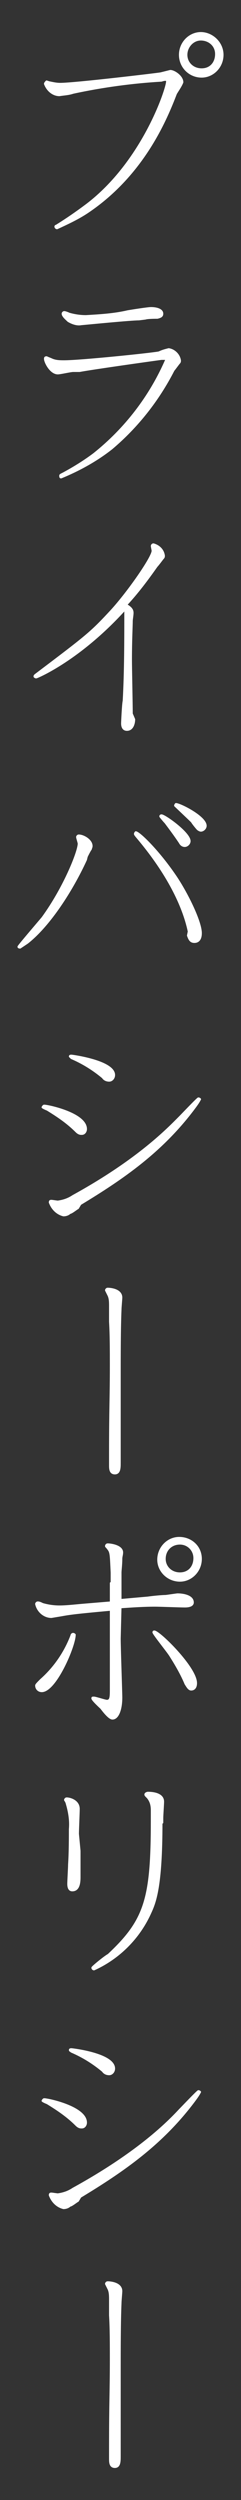
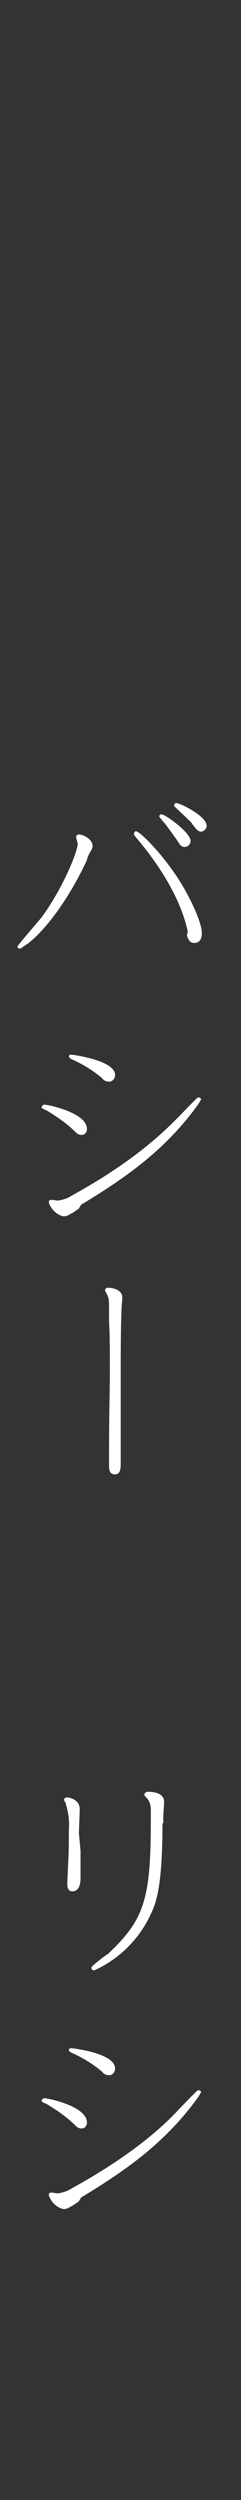
<svg xmlns="http://www.w3.org/2000/svg" version="1.1" id="レイヤー_1" x="0px" y="0px" viewBox="0 0 30 310" style="enable-background:new 0 0 30 310;" xml:space="preserve">
  <rect x="0" y="0" width="30" height="310" fill="#333333" stroke="none" />
  <style type="text/css">
	.st0{fill:#FFFFFF;stroke:#FFFFFF;stroke-width:0.25;stroke-linecap:round;stroke-linejoin:round;}
</style>
  <g id="レイヤー_2_1_">
    <g id="txt">
-       <path class="st0" d="M9.1,11.5c-0.6,0.2-1.1,0.2-1.7,0.3c-0.8,0-1.5-0.6-1.8-1.4c0-0.1,0.1-0.2,0.2-0.3c0,0,0.3,0.1,0.3,0.1    c0.5,0.1,0.9,0.2,1.4,0.2c1.8,0,11.9-1.2,12.5-1.3l1.2-0.3c0.5,0,1.5,0.7,1.5,1.4c-0.2,0.5-0.5,0.9-0.8,1.4c-1.2,3.1-4,10-11,14.7    c-1.2,0.8-2.5,1.4-3.8,2c-0.1,0-0.2-0.1-0.2-0.2c0,0,0-0.1,0.1-0.1c1.3-0.8,2.6-1.7,3.8-2.6c7-5.3,10-14.4,10-15.3    c0-0.2-0.1-0.2-0.2-0.2s-0.2,0-0.5,0.1C16.6,10.2,12.8,10.7,9.1,11.5z M27.7,6.8c0,1.5-1.2,2.7-2.6,2.7c-1.5,0-2.7-1.2-2.7-2.7    c0-1.5,1.2-2.7,2.6-2.7S27.7,5.3,27.7,6.8C27.7,6.8,27.7,6.8,27.7,6.8z M23.2,6.8c0,1,0.8,1.8,1.9,1.8s1.8-0.8,1.8-1.9    S26,4.9,25,4.9c0,0,0,0,0,0C24,4.9,23.2,5.8,23.2,6.8z" />
-       <path class="st0" d="M9.1,46c-0.3,0-1.6,0.3-1.9,0.3c-0.9,0-1.6-1.4-1.6-1.8c0-0.1,0-0.2,0.2-0.2c0.2,0.1,0.5,0.2,0.7,0.3    c0.5,0.2,1,0.2,1.5,0.2c2,0,10.8-0.9,11.8-1.1c0.4-0.2,0.8-0.3,1.2-0.4c0.7,0.1,1.3,0.7,1.4,1.4c0,0.1,0,0.2-0.1,0.3    c-0.1,0.1-0.6,0.8-0.7,0.9c-1.9,3.7-4.5,7-7.7,9.7c-1.9,1.5-4.1,2.7-6.3,3.6c-0.1,0-0.1-0.1-0.1-0.2c0-0.1,0-0.1,0.4-0.3    c1.3-0.7,2.6-1.5,3.8-2.4c3.9-3.1,7-7.1,9-11.7c0-0.1-0.1-0.1-0.2-0.1h-0.4c-1.5,0.2-8.6,1.2-10.2,1.5L9.1,46z M17.3,39.6    c-1,0-6.1,0.5-7.2,0.6c-0.5,0.1-1.1-0.1-1.6-0.4c-0.2-0.2-0.7-0.6-0.7-0.9c0-0.1,0.1-0.2,0.2-0.2c0,0,0,0,0,0    c0.1,0,0.4,0.1,0.6,0.2c0.7,0.2,1.4,0.3,2.1,0.3c1.7-0.1,3.5-0.2,5.2-0.6c0.6-0.1,2.5-0.4,2.9-0.4c0.7,0,1.4,0.2,1.4,0.7    c0,0.3-0.2,0.4-0.6,0.5c-0.2,0-1.2,0-1.5,0.1L17.3,39.6z" />
-       <path class="st0" d="M16.7,89.2c0,0.5-0.2,1.3-0.9,1.3c-0.4,0-0.6-0.3-0.6-0.8c0-0.1,0.1-2.4,0.2-2.8c0.2-3.6,0.2-7.6,0.2-11.4    C9.9,81.8,4.6,84,4.5,84c-0.1,0-0.2-0.1-0.2-0.1c0-0.1,0-0.1,0.1-0.2c6.5-4.9,6.9-5.2,9.5-8c2.1-2.3,5.1-6.6,5.1-7.4    c0-0.1-0.1-0.5-0.1-0.6c0-0.1,0.1-0.2,0.2-0.2c0,0,0,0,0,0c0.7,0.2,1.2,0.7,1.3,1.4c0,0.1,0,0.2-0.1,0.3c-0.1,0.1-0.6,0.8-0.8,1    c-1.2,1.7-2.4,3.3-3.8,4.8c0.7,0.4,0.8,0.7,0.8,1s-0.1,0.8-0.1,1c0,0.6-0.1,2.4-0.1,4.8c0,1,0.1,5.6,0.1,6.7L16.7,89.2z" />
      <path class="st0" d="M10.7,106.6c-1.7,3.7-4.5,8.1-7.3,10.3c-0.3,0.2-0.6,0.4-0.9,0.6c0,0-0.2,0-0.2-0.1s2.5-3,3-3.6    c2.7-3.7,4.5-8.2,4.5-9.2c0-0.1-0.2-0.7-0.2-0.8c0-0.1,0.1-0.2,0.2-0.2c0,0,0,0,0,0c0.6,0,1.6,0.6,1.6,1.3c0,0.2-0.1,0.3-0.1,0.4    c-0.1,0.1-0.4,0.7-0.5,0.9L10.7,106.6z M23.5,115.5c-0.7-3.3-2.7-7.2-6.1-11.3c-0.5-0.6-0.6-0.7-0.6-0.8s0.1-0.2,0.1-0.2    c0.4,0,2.9,2.4,5.1,5.7c1.5,2.3,3,5.5,3,6.8c0,0.2,0,1.1-0.8,1.1c-0.4,0-0.6-0.2-0.8-0.8L23.5,115.5z M20.1,101.1    c0.4,0,3.5,2.2,3.5,3.2c0,0.3-0.3,0.6-0.6,0.6c-0.3,0-0.5-0.2-0.6-0.4c-0.6-0.9-1.2-1.7-1.8-2.5c-0.2-0.2-0.6-0.7-0.6-0.7    C19.9,101.2,20,101.1,20.1,101.1z M24.6,102.8c-0.1-0.1-0.6-0.7-0.7-0.9c-0.3-0.3-2.1-2-2.1-2c0-0.1,0.1-0.2,0.1-0.2c0,0,0,0,0,0    c0.5,0,3.7,1.6,3.7,2.7c0,0.3-0.3,0.6-0.6,0.6C24.9,103,24.7,102.9,24.6,102.8z" />
      <path class="st0" d="M9.5,140.3c-1.1-1.1-2.3-1.9-3.6-2.7c-0.5-0.2-0.6-0.3-0.6-0.3s0.1-0.2,0.2-0.2c0.5,0,5.2,1,5.2,2.9    c0,0.3-0.2,0.6-0.5,0.6c0,0-0.1,0-0.1,0C9.9,140.6,9.7,140.5,9.5,140.3z M9.7,149.8c-0.2,0.1-0.8,0.6-1,0.6    c-0.2,0.2-0.5,0.3-0.8,0.3c-0.8-0.2-1.4-0.8-1.7-1.6c0-0.2,0.1-0.2,0.2-0.2s0.7,0.1,0.8,0.1c0.7-0.1,1.3-0.3,1.9-0.7    c8.2-4.5,11.9-8.4,13.3-9.8c0.3-0.3,2.2-2.3,2.3-2.3c0.1,0,0.2,0.1,0.2,0.1c-0.2,0.4-0.5,0.8-0.8,1.2c-4,5.3-8.8,8.6-14.1,11.8    L9.7,149.8z M8.7,131c0-0.1,0.1-0.1,0.2-0.1s5.3,0.7,5.3,2.4c0,0.4-0.3,0.7-0.6,0.7c0,0,0,0,0,0c-0.3,0-0.6-0.1-0.8-0.4    c-1.2-1-2.5-1.8-3.9-2.4C8.8,131.1,8.7,131,8.7,131z" />
      <path class="st0" d="M13.7,180.4c0-6,0.1-7,0.1-11.1c0-1.6,0-3.8-0.1-5.4v-1.2c0-0.1,0-0.6,0-0.7c0-0.5,0-1-0.2-1.4    c-0.1-0.2-0.2-0.4-0.3-0.6c0-0.1,0.1-0.2,0.2-0.2c0.3,0,1.7,0.1,1.7,1.1c0,0.2-0.1,1.2-0.1,1.5c-0.1,2.3-0.1,5.9-0.1,8.1v9.6v1.3    c0,0.6,0,1.3-0.6,1.3s-0.6-0.6-0.6-1L13.7,180.4z" />
-       <path class="st0" d="M5.1,208.3c1.7-1.5,3-3.4,3.8-5.5c0-0.1,0.1-0.2,0.2-0.2c0.1,0,0.2,0.1,0.2,0.1c0,0,0,0,0,0    c0,1.4-2.4,7-4.1,7c-0.4,0-0.7-0.3-0.7-0.7C4.5,208.9,4.7,208.7,5.1,208.3z M13.9,196.3V195c-0.1-2.2-0.1-2.5-0.4-2.9    s-0.3-0.3-0.3-0.4c0-0.1,0.1-0.2,0.2-0.2c0,0,0,0,0,0c0.4,0,1.8,0.2,1.8,1c0,0.3-0.1,0.5-0.1,0.8c0,0.7-0.1,1.4-0.1,1.7v0.9v2.5    l3.4-0.3c0.7-0.1,1.8-0.2,2.2-0.2c0.1,0,1.4-0.2,1.5-0.2c0.7,0,1.9,0.2,1.9,1c0,0.5-0.8,0.5-1,0.5c-0.6,0-3.1-0.1-3.7-0.1    c-1.4,0-2.9,0.1-4.3,0.2l-0.1,3.9c0,1.1,0.2,6.7,0.2,7.3c0,1.4-0.4,2.6-1.1,2.6c-0.4,0-1.1-0.9-1.4-1.3c0,0-1.1-1-1.1-1.2    c0-0.1,0-0.1,0.2-0.1s1.4,0.4,1.6,0.4c0.5,0,0.5-0.5,0.5-1.5v-7.9v-1.9c-4.4,0.4-5.1,0.5-6.2,0.7l-0.6,0.1l-0.6,0.1    c-0.9,0-1.7-0.7-1.9-1.6c0-0.1,0.1-0.2,0.2-0.2c0.2,0,0.4,0.1,0.6,0.2c0.7,0.2,1.4,0.3,2.1,0.3c0.8,0,1.7-0.1,2.8-0.2l3.6-0.3    V196.3z M23.1,208.8c-0.5-1.2-1.2-2.4-1.9-3.5c-0.3-0.5-2.1-2.7-2.1-2.9c0-0.1,0.1-0.1,0.1-0.1c0.6,0,5.2,4.5,5.2,6.4    c0,0.6-0.3,0.8-0.6,0.8S23.3,209.1,23.1,208.8L23.1,208.8z M25,193.3c0,1.5-1.2,2.7-2.6,2.7c-1.5,0-2.7-1.2-2.7-2.6    c0-1.5,1.2-2.7,2.6-2.7c0,0,0,0,0,0C23.8,190.7,25,191.8,25,193.3L25,193.3z M20.5,193.3c0,1,0.8,1.8,1.9,1.8s1.8-0.8,1.8-1.9    c0-1-0.8-1.8-1.8-1.8C21.3,191.4,20.5,192.2,20.5,193.3L20.5,193.3z" />
      <path class="st0" d="M9.9,229.5v2.7v0.6c0,0.9-0.2,1.6-0.9,1.6c-0.4,0-0.5-0.4-0.5-0.8s0.1-2,0.1-2.4c0.1-1.5,0.1-3.4,0.1-4.4    c0.1-1.1-0.1-2.2-0.4-3.2c0-0.1-0.2-0.4-0.2-0.4c0-0.1,0.1-0.2,0.2-0.2c0,0,0,0,0,0c0.4,0,1.5,0.3,1.5,1.3c0,0.4-0.1,2.6-0.1,3.1    L9.9,229.5z M20.1,226c0,8-0.8,9.9-1.4,11.2c-1.4,3.1-3.9,5.6-7,7c-0.1,0-0.2-0.1-0.2-0.2c0-0.1,1.6-1.4,2-1.6    c4.6-4.3,5.4-6.9,5.4-16.7v-1.2c0-0.6-0.1-1.1-0.5-1.6c-0.3-0.3-0.3-0.3-0.3-0.4s0.2-0.2,0.3-0.2c0.8,0,1.9,0.2,1.9,1.1    c0,0.3-0.1,1.7-0.1,2V226z" />
      <path class="st0" d="M9.5,263.5c-1.1-1.1-2.3-1.9-3.6-2.7c-0.5-0.2-0.6-0.3-0.6-0.3s0.1-0.2,0.2-0.2c0.5,0,5.2,1,5.2,2.9    c0,0.3-0.2,0.6-0.5,0.6c0,0-0.1,0-0.1,0C9.9,263.8,9.7,263.7,9.5,263.5z M9.7,272.9c-0.2,0.1-0.8,0.6-1,0.6    c-0.2,0.2-0.5,0.3-0.8,0.3c-0.8-0.2-1.4-0.8-1.7-1.6c0-0.2,0.1-0.2,0.2-0.2s0.7,0.1,0.8,0.1c0.7-0.1,1.3-0.3,1.9-0.7    c8.2-4.5,11.9-8.3,13.3-9.8c0.3-0.3,2.2-2.3,2.3-2.3c0.1,0,0.2,0.1,0.2,0.1c-0.2,0.4-0.5,0.8-0.8,1.2c-4,5.3-8.8,8.6-14.1,11.8    L9.7,272.9z M8.7,254.2c0-0.1,0.1-0.1,0.2-0.1s5.3,0.6,5.3,2.4c0,0.4-0.3,0.7-0.6,0.7c0,0,0,0,0,0c-0.3,0-0.6-0.1-0.8-0.4    c-1.2-1-2.5-1.8-3.9-2.4C8.8,254.3,8.7,254.3,8.7,254.2L8.7,254.2z" />
-       <path class="st0" d="M13.7,303.6c0-6,0.1-7,0.1-11.1c0-1.6,0-3.8-0.1-5.4v-1.2c0-0.1,0-0.6,0-0.7c0-0.5,0-1-0.2-1.4    c-0.1-0.2-0.2-0.4-0.3-0.6c0-0.1,0.1-0.2,0.2-0.2c0.3,0,1.7,0.1,1.7,1.1c0,0.2-0.1,1.2-0.1,1.5c-0.1,2.3-0.1,5.9-0.1,8.1v9.6v1.3    c0,0.6,0,1.3-0.6,1.3s-0.6-0.6-0.6-1L13.7,303.6z" />
    </g>
  </g>
</svg>